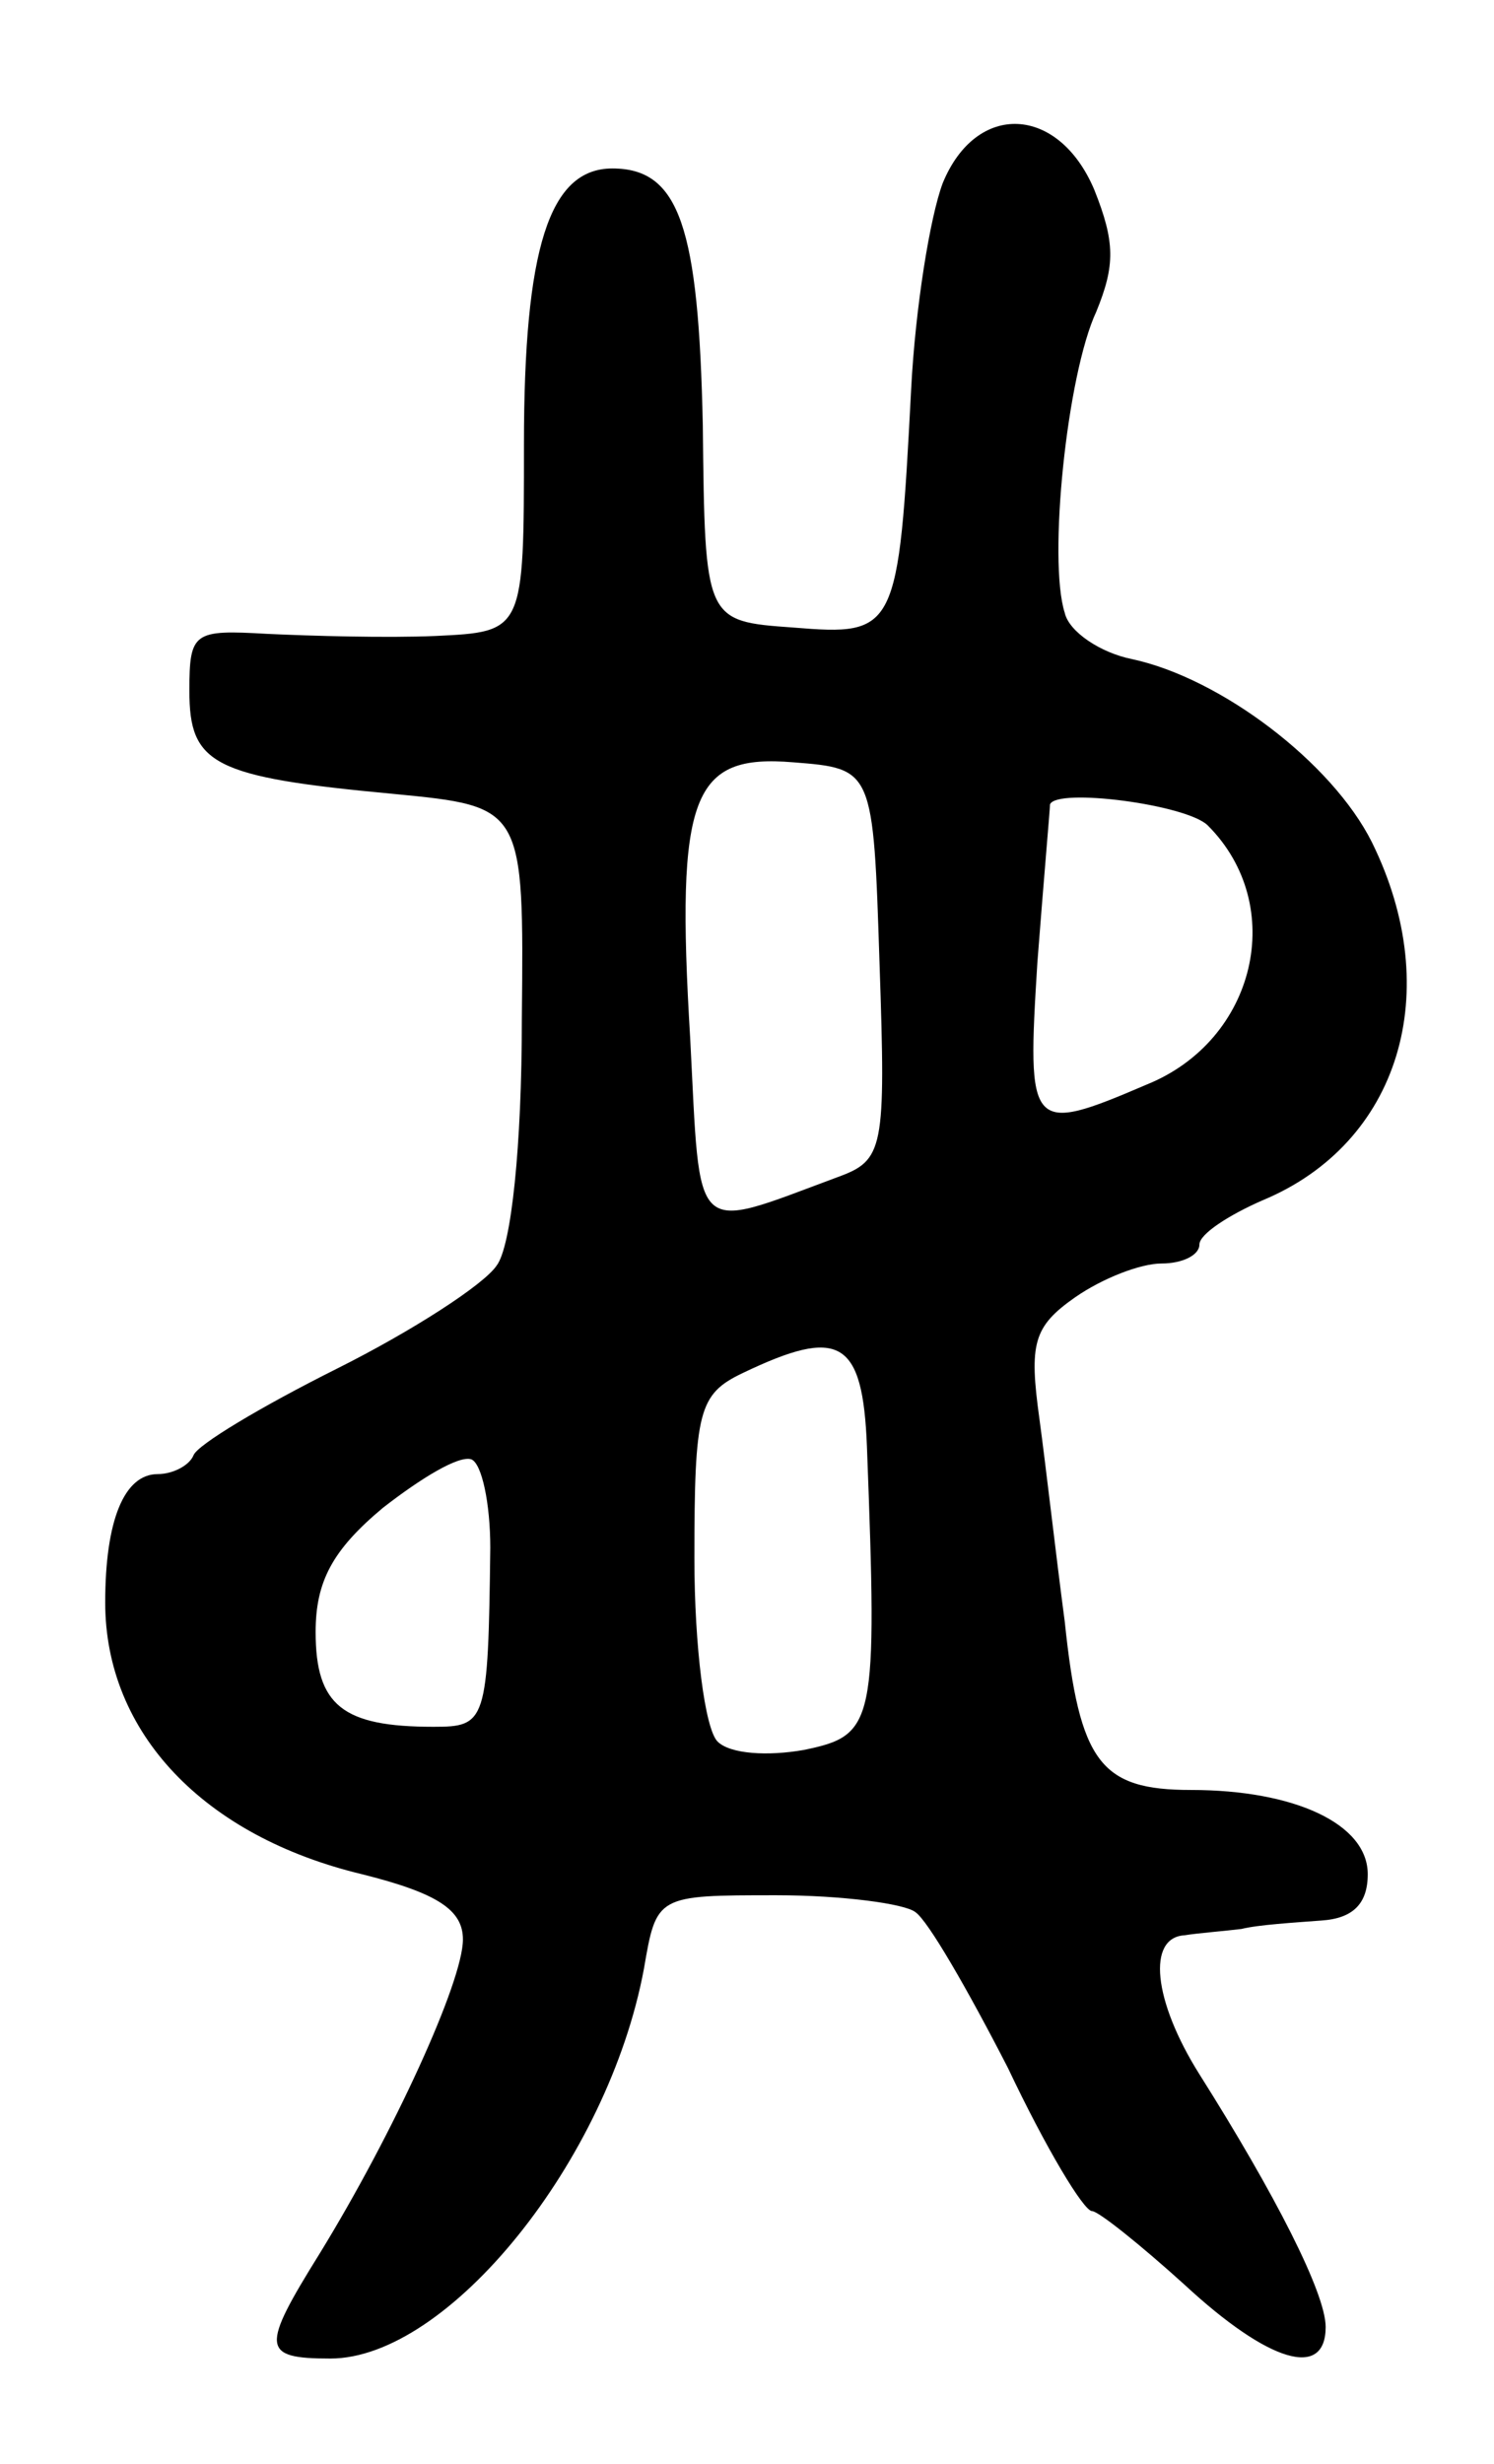
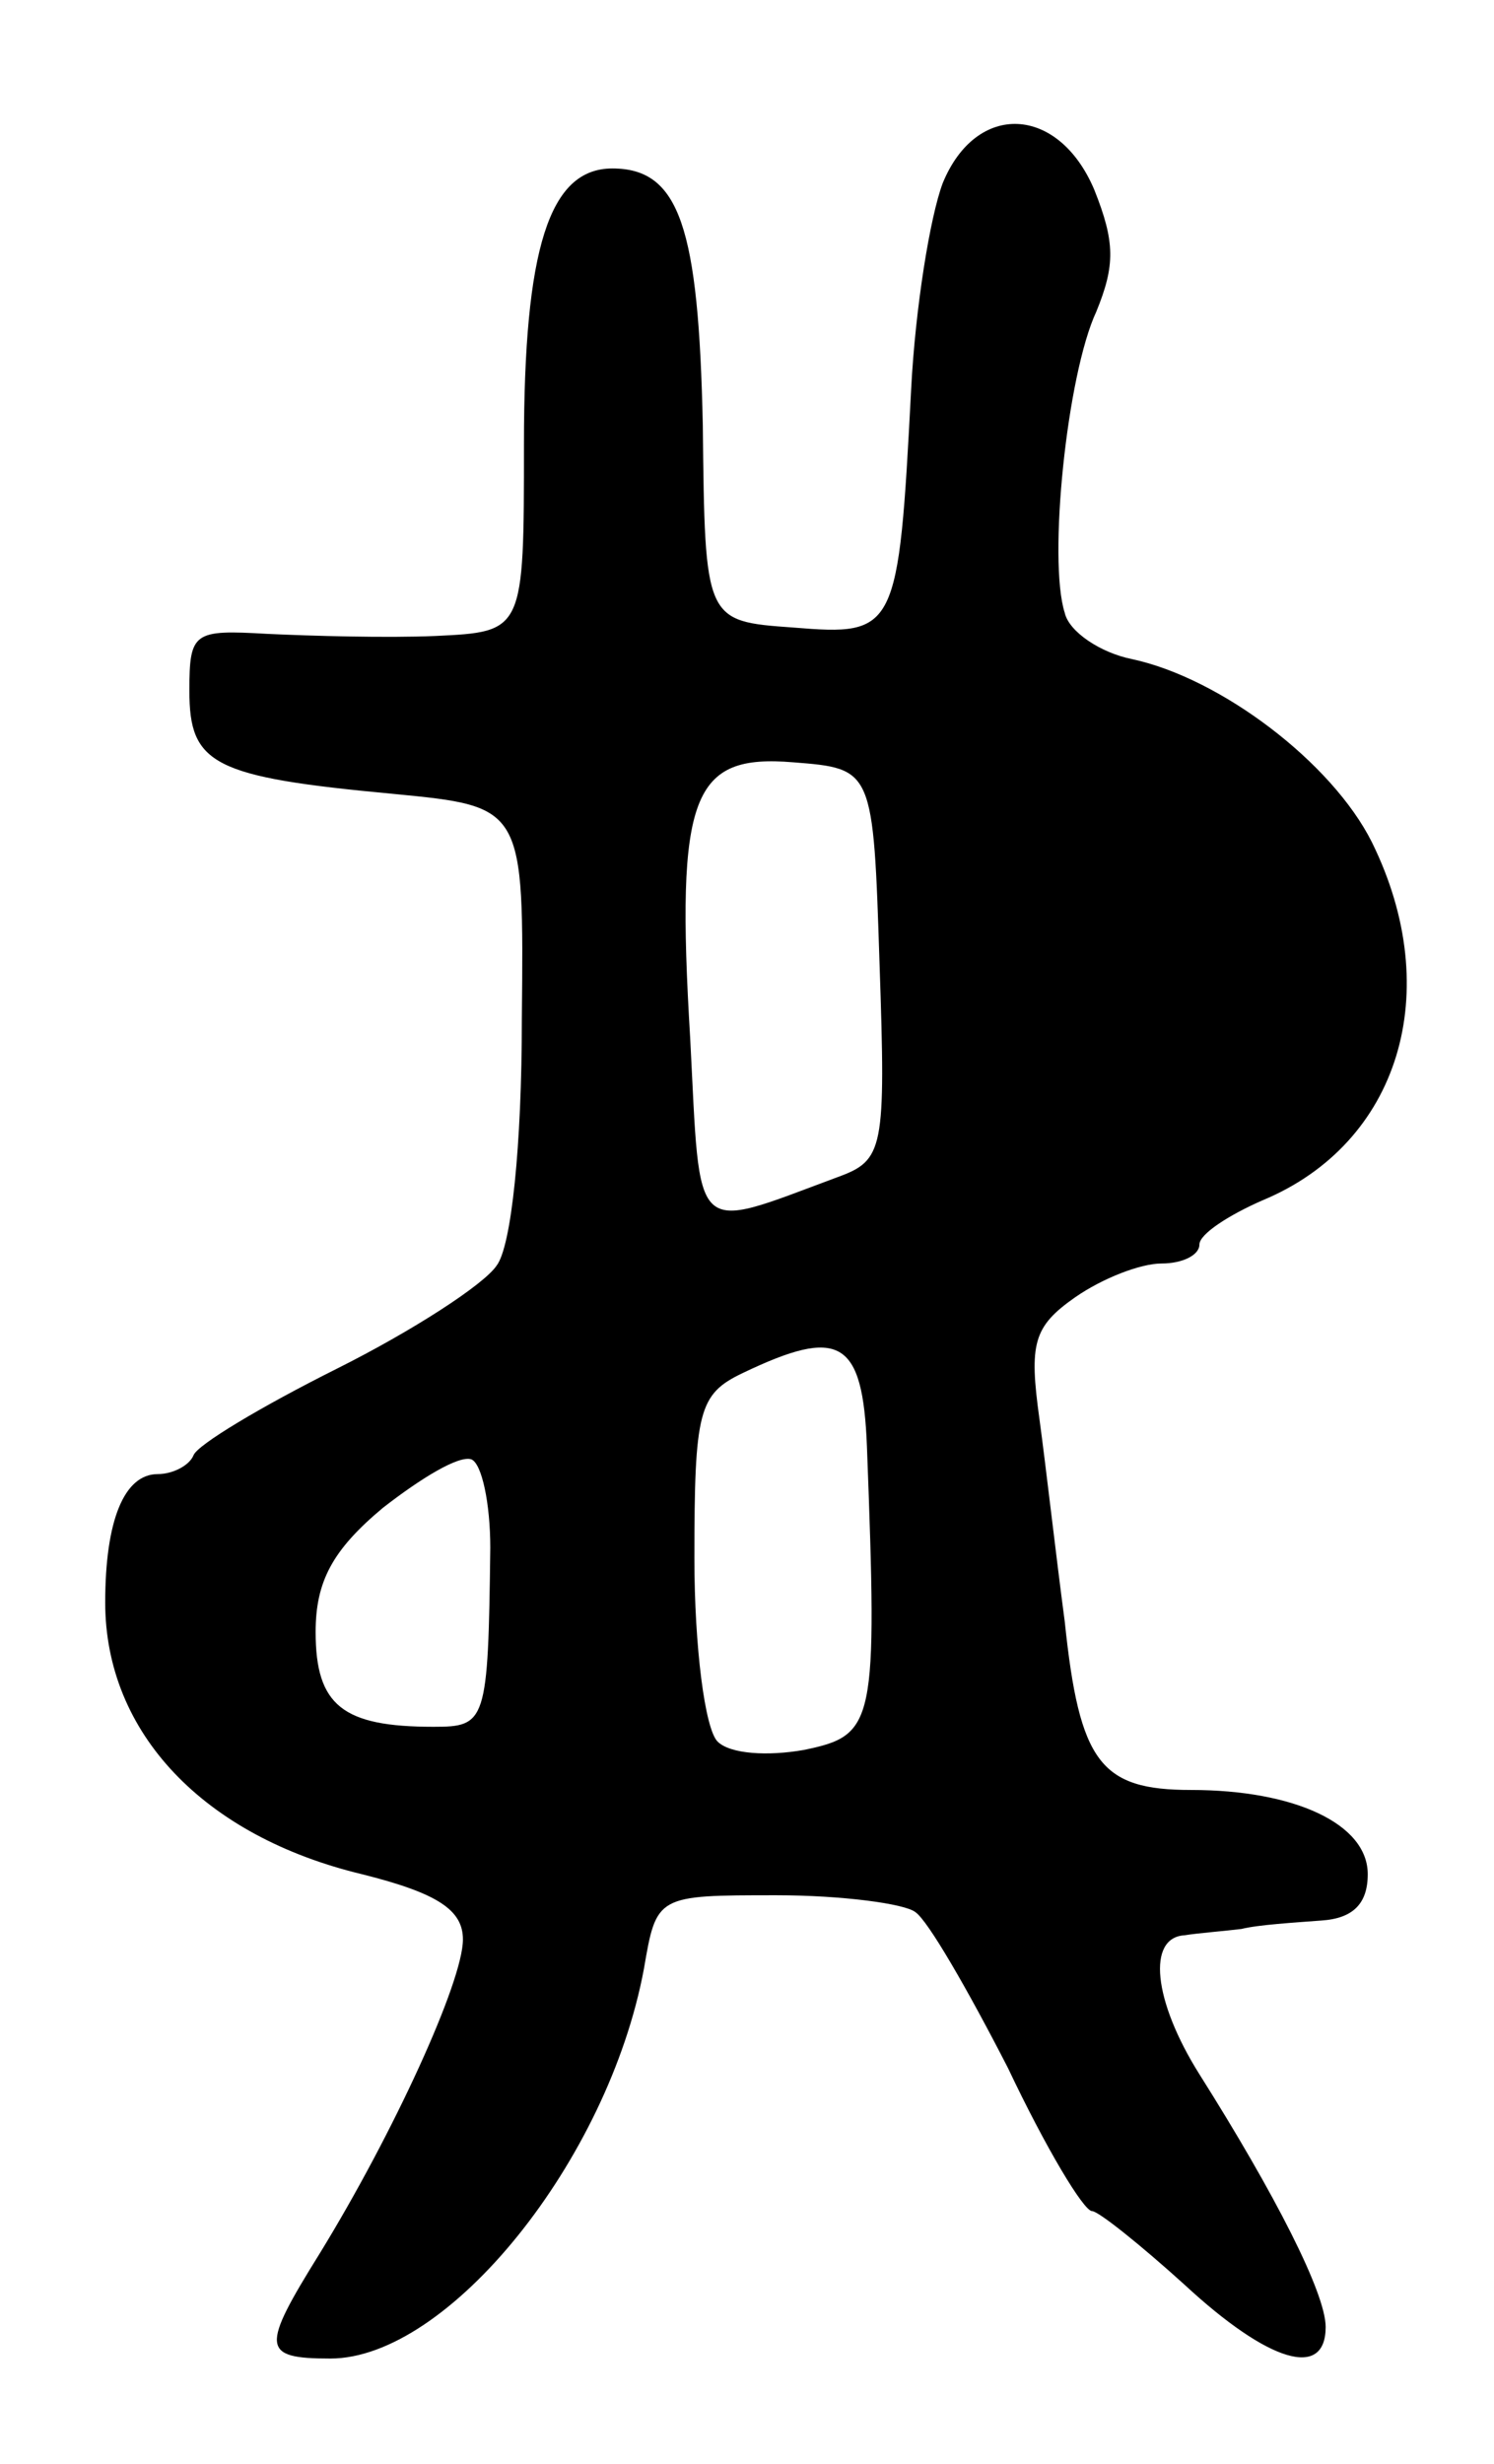
<svg xmlns="http://www.w3.org/2000/svg" version="1.0" width="71" height="117" viewBox="0 0 71 117">
  <g transform="translate(0,117) scale(0.1,-0.1)">
-     <path d="M448 1083 c-6 -16 -13 -59 -15 -98 -6 -115 -7 -117 -56 -113 -42 3 -42 3 -43 96 -2 94 -11 122 -43 122 -30 0 -42 -38 -42 -131 0 -89 0 -89 -42 -91 -23 -1 -59 0 -80 1 -35 2 -37 1 -37 -27 0 -35 11 -41 97 -49 62 -6 62 -6 61 -107 0 -60 -5 -108 -12 -117 -6 -9 -40 -31 -76 -49 -36 -18 -66 -36 -68 -41 -2 -5 -10 -9 -17 -9 -16 0 -25 -22 -25 -61 0 -62 47 -111 122 -129 36 -9 48 -17 48 -31 0 -20 -33 -92 -68 -149 -28 -45 -28 -50 5 -50 56 0 132 94 149 185 6 35 6 35 63 35 31 0 61 -4 66 -8 6 -4 25 -37 44 -74 18 -38 36 -68 40 -68 3 0 23 -16 44 -35 40 -37 67 -45 67 -20 0 16 -24 63 -60 120 -22 35 -25 65 -7 66 6 1 19 2 27 3 8 2 25 3 38 4 15 1 22 8 22 22 0 24 -35 40 -84 40 -43 0 -53 13 -60 80 -4 30 -9 74 -12 96 -5 36 -3 44 17 58 13 9 31 16 41 16 10 0 18 4 18 9 0 5 14 14 30 21 65 27 87 99 52 170 -19 38 -72 78 -114 87 -15 3 -30 13 -32 22 -8 25 1 113 15 143 9 22 9 33 -1 58 -17 40 -56 42 -72 3z m-30 -371 c3 -88 2 -93 -20 -101 -70 -26 -65 -30 -70 66 -7 116 1 135 49 131 38 -3 38 -3 41 -96z m156 66 c38 -38 23 -102 -29 -123 -56 -24 -57 -22 -52 58 3 39 6 73 6 75 3 8 65 0 75 -10z m-162 -295 c5 -132 4 -137 -30 -144 -17 -3 -35 -2 -41 4 -6 6 -11 45 -11 87 0 70 2 78 23 88 46 22 57 16 59 -35z m-179 -48 c-1 -83 -2 -85 -27 -85 -43 0 -56 10 -56 45 0 24 8 39 32 59 18 14 36 25 42 23 5 -2 9 -21 9 -42z" />
+     <path d="M448 1083 c-6 -16 -13 -59 -15 -98 -6 -115 -7 -117 -56 -113 -42 3 -42 3 -43 96 -2 94 -11 122 -43 122 -30 0 -42 -38 -42 -131 0 -89 0 -89 -42 -91 -23 -1 -59 0 -80 1 -35 2 -37 1 -37 -27 0 -35 11 -41 97 -49 62 -6 62 -6 61 -107 0 -60 -5 -108 -12 -117 -6 -9 -40 -31 -76 -49 -36 -18 -66 -36 -68 -41 -2 -5 -10 -9 -17 -9 -16 0 -25 -22 -25 -61 0 -62 47 -111 122 -129 36 -9 48 -17 48 -31 0 -20 -33 -92 -68 -149 -28 -45 -28 -50 5 -50 56 0 132 94 149 185 6 35 6 35 63 35 31 0 61 -4 66 -8 6 -4 25 -37 44 -74 18 -38 36 -68 40 -68 3 0 23 -16 44 -35 40 -37 67 -45 67 -20 0 16 -24 63 -60 120 -22 35 -25 65 -7 66 6 1 19 2 27 3 8 2 25 3 38 4 15 1 22 8 22 22 0 24 -35 40 -84 40 -43 0 -53 13 -60 80 -4 30 -9 74 -12 96 -5 36 -3 44 17 58 13 9 31 16 41 16 10 0 18 4 18 9 0 5 14 14 30 21 65 27 87 99 52 170 -19 38 -72 78 -114 87 -15 3 -30 13 -32 22 -8 25 1 113 15 143 9 22 9 33 -1 58 -17 40 -56 42 -72 3z m-30 -371 c3 -88 2 -93 -20 -101 -70 -26 -65 -30 -70 66 -7 116 1 135 49 131 38 -3 38 -3 41 -96z m156 66 z m-162 -295 c5 -132 4 -137 -30 -144 -17 -3 -35 -2 -41 4 -6 6 -11 45 -11 87 0 70 2 78 23 88 46 22 57 16 59 -35z m-179 -48 c-1 -83 -2 -85 -27 -85 -43 0 -56 10 -56 45 0 24 8 39 32 59 18 14 36 25 42 23 5 -2 9 -21 9 -42z" />
  </g>
</svg>